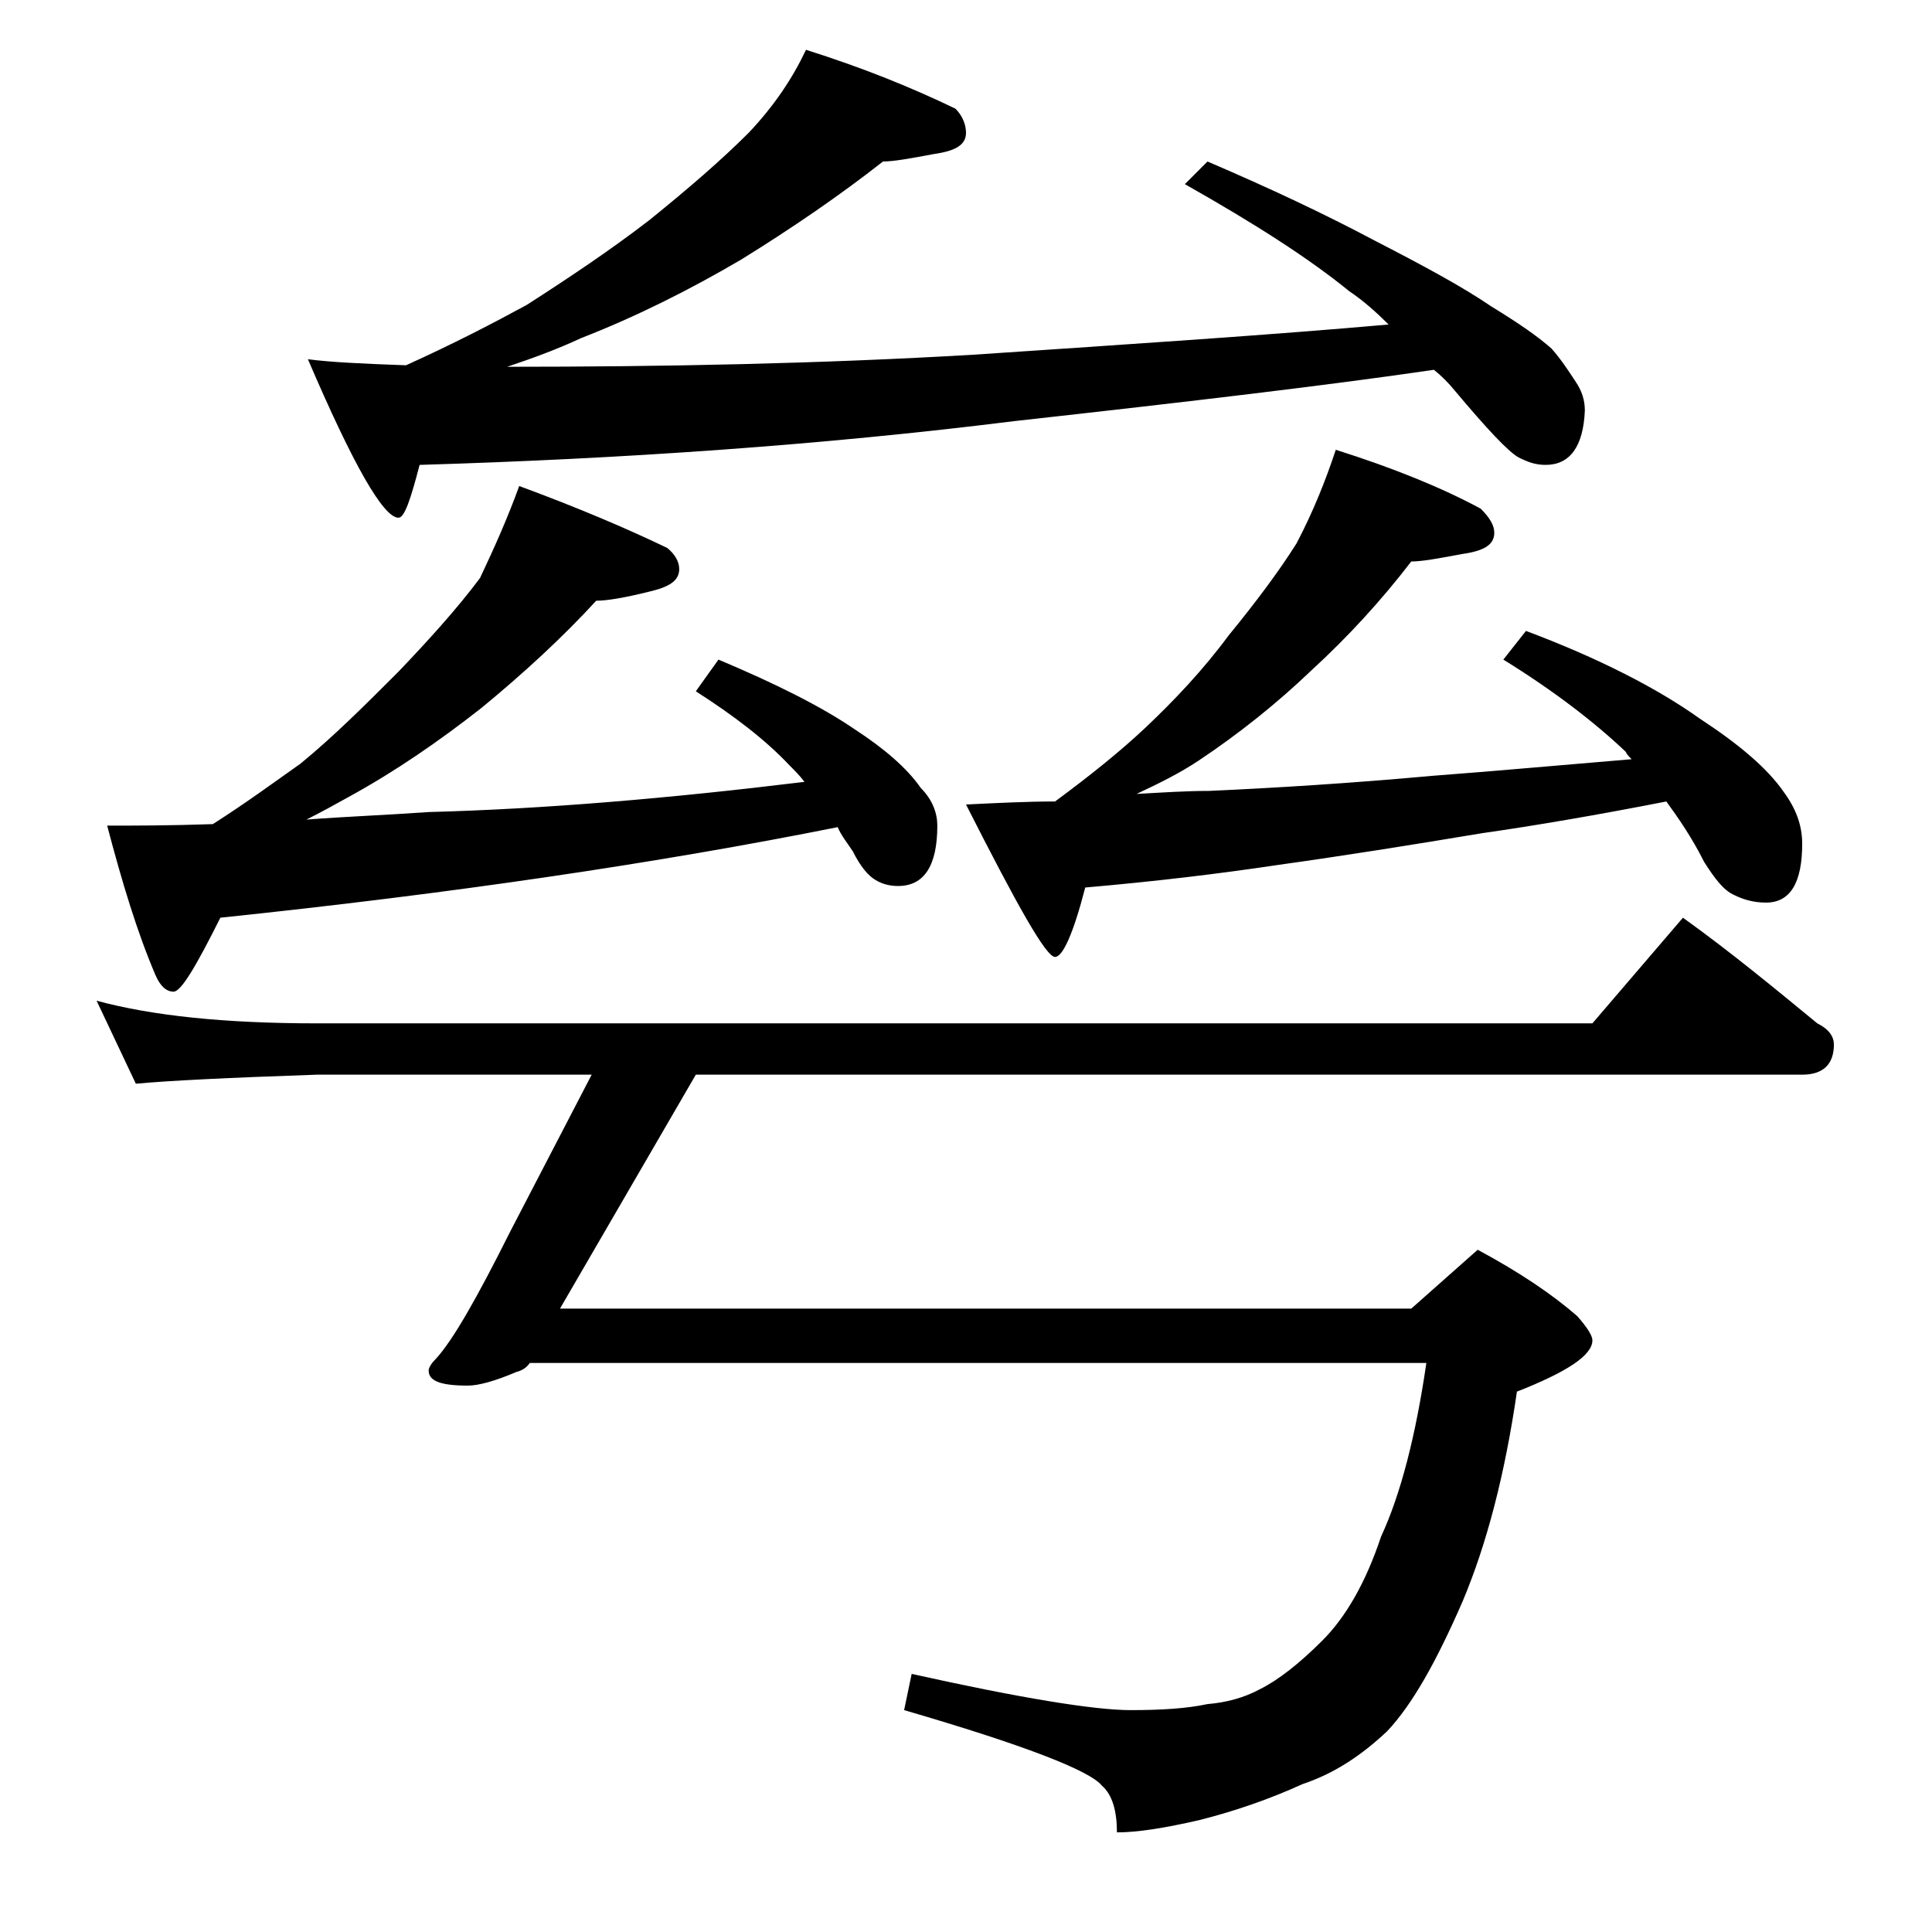
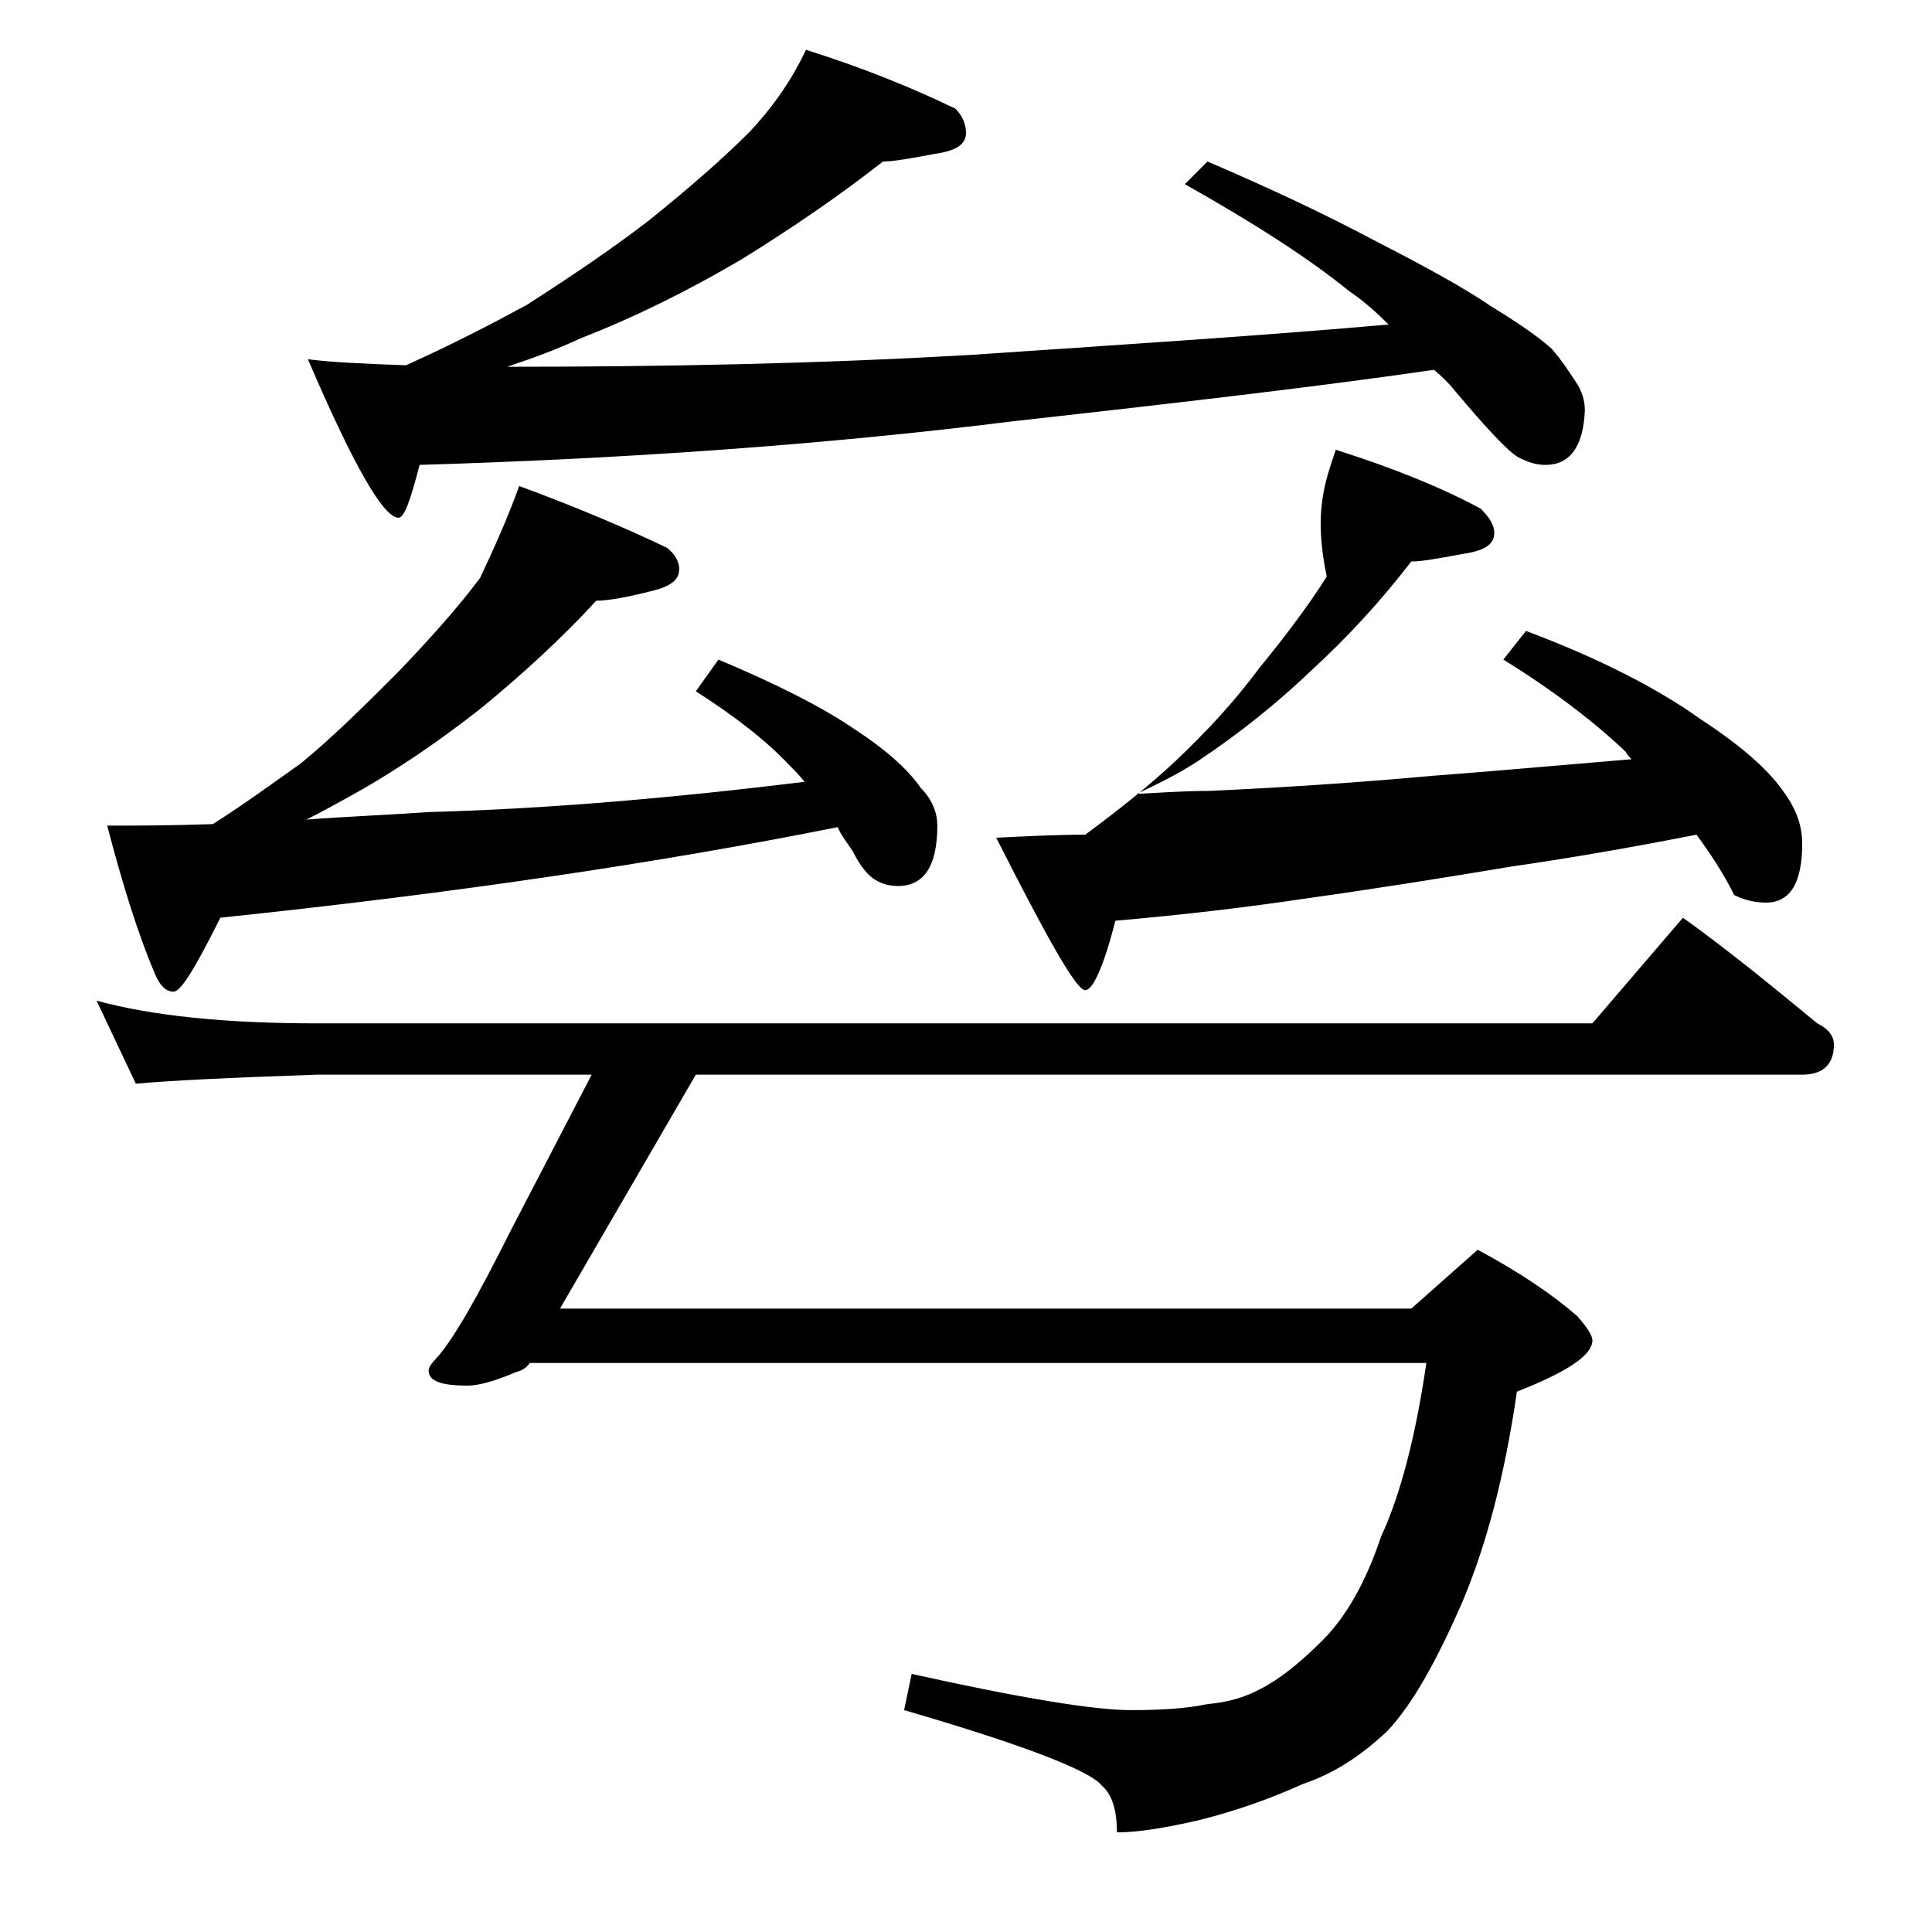
<svg xmlns="http://www.w3.org/2000/svg" version="1.1" id="Layer_1" x="0px" y="0px" viewBox="0 0 128 128" enable-background="new 0 0 128 128" xml:space="preserve">
-   <path d="M6.4,66.3c3.7,1,8.5,1.5,14.6,1.5h84.5l6-7c3.2,2.3,6.1,4.7,8.9,7c0.8,0.4,1.1,0.9,1.1,1.4c0,1.3-0.7,2-2.1,2H46.1l-9,15.5  h56.4l4.4-3.9c2.8,1.5,5,3,6.6,4.4c0.7,0.8,1,1.3,1,1.6c0,1-1.7,2.1-5,3.4c-0.8,5.5-2,10.1-3.6,13.9c-1.7,3.9-3.3,6.8-5,8.6  c-1.7,1.6-3.5,2.8-5.6,3.5c-2.2,1-4.5,1.8-6.9,2.4c-2.2,0.5-4,0.8-5.4,0.8c0-1.4-0.3-2.5-1-3.1c-0.8-1-5.2-2.7-13.1-5l0.5-2.4  c7.2,1.6,12.1,2.4,14.5,2.4c2,0,3.7-0.1,5.1-0.4c1.2-0.1,2.4-0.4,3.5-1c1.2-0.6,2.6-1.7,4.1-3.2c1.6-1.6,2.9-3.9,3.9-6.9  c1.3-2.8,2.3-6.7,3-11.5H35.1c-0.2,0.3-0.5,0.5-0.9,0.6c-1.4,0.6-2.5,0.9-3.2,0.9c-1.8,0-2.6-0.3-2.6-1c0-0.2,0.2-0.5,0.5-0.8  c1.1-1.2,2.7-4,4.9-8.4l5.4-10.4H21c-5.9,0.2-9.9,0.4-12,0.6L6.4,66.3z M34.4,32.2c3.8,1.4,7.1,2.8,9.8,4.1c0.5,0.4,0.8,0.9,0.8,1.4  c0,0.8-0.7,1.2-2,1.5c-1.6,0.4-2.8,0.6-3.5,0.6c-2.2,2.4-4.8,4.8-7.6,7.1c-2.8,2.2-5.7,4.2-8.8,5.9c-0.9,0.5-1.8,1-2.8,1.5  c2.6-0.2,5.3-0.3,8.1-0.5c7.6-0.2,15.9-0.9,24.9-2c-0.3-0.4-0.7-0.8-1-1.1c-1.6-1.7-3.7-3.3-6.2-4.9l1.5-2.1c3.8,1.6,6.8,3.1,9,4.6  c2,1.3,3.5,2.6,4.4,3.9c0.8,0.8,1.1,1.7,1.1,2.5c0,2.7-0.9,4-2.6,4c-0.5,0-1-0.1-1.5-0.4s-1-0.9-1.5-1.9c-0.4-0.6-0.8-1.1-1-1.6  c-12,2.4-25.6,4.4-40.9,6c-1.6,3.2-2.6,4.9-3.1,4.9s-0.9-0.4-1.2-1.1c-1.2-2.8-2.2-6.1-3.2-9.9c1.8,0,4.1,0,7-0.1  c2.2-1.4,4.1-2.8,5.8-4c2.2-1.8,4.3-3.9,6.5-6.1c2.1-2.2,3.9-4.2,5.4-6.2C32.7,36.4,33.6,34.4,34.4,32.2z M53.4,3.3  c3.8,1.2,7,2.5,9.9,3.9C63.8,7.7,64,8.3,64,8.8c0,0.8-0.7,1.2-2.1,1.4c-1.6,0.3-2.7,0.5-3.4,0.5c-2.8,2.2-6,4.4-9.4,6.5  c-3.4,2-7,3.8-10.6,5.2c-1.5,0.7-3.1,1.3-4.9,1.9c10.4,0,20.7-0.2,30.9-0.8c10.4-0.7,19.6-1.3,27.5-2c-0.8-0.8-1.7-1.6-2.6-2.2  c-2.7-2.2-6.3-4.5-10.9-7.1l1.5-1.5c4.2,1.8,7.8,3.5,11,5.2c3.3,1.7,5.9,3.1,7.8,4.4c1.8,1.1,3.1,2,4,2.8c0.7,0.8,1.2,1.6,1.6,2.2  c0.4,0.6,0.6,1.2,0.6,1.9c-0.1,2.4-1,3.6-2.6,3.6c-0.7,0-1.2-0.2-1.8-0.5c-0.7-0.4-2.1-1.9-4.2-4.4c-0.4-0.5-0.9-1-1.4-1.4  c-6.8,1-16.1,2.1-27.8,3.4c-12.8,1.6-26,2.5-39.4,2.9c-0.6,2.3-1,3.5-1.4,3.5c-1,0-3-3.5-6-10.5c1.5,0.2,3.7,0.3,6.5,0.4  c3.1-1.4,5.8-2.8,8-4c2.8-1.8,5.5-3.6,8.1-5.6c2.6-2.1,4.8-4,6.6-5.8C51.3,7,52.5,5.2,53.4,3.3z M88.5,29.8c3.8,1.2,7,2.5,9.6,3.9  c0.6,0.6,0.9,1.1,0.9,1.6c0,0.8-0.7,1.2-2.1,1.4c-1.6,0.3-2.7,0.5-3.4,0.5c-2,2.6-4.2,5-6.6,7.2c-2.3,2.2-4.8,4.2-7.5,6  c-1.2,0.8-2.6,1.5-4.1,2.2c1.8-0.1,3.3-0.2,4.8-0.2c4.4-0.2,9.3-0.5,14.8-1c4-0.3,8.4-0.7,13.2-1.1c-0.2-0.2-0.3-0.3-0.4-0.5  c-2-1.9-4.7-4-8.1-6.1l1.5-1.9c4.8,1.8,8.7,3.8,11.5,5.8c2.6,1.7,4.5,3.3,5.6,4.9c0.8,1.1,1.2,2.2,1.2,3.4c0,2.6-0.8,3.9-2.4,3.9  c-0.8,0-1.5-0.2-2.1-0.5c-0.7-0.3-1.3-1.1-2-2.2c-0.8-1.6-1.7-2.9-2.5-4c-4.6,0.9-8.7,1.6-12.2,2.1c-4.8,0.8-9.2,1.5-13.5,2.1  c-4,0.6-8.2,1.1-12.8,1.5c-0.8,3.1-1.5,4.6-2,4.6c-0.6,0-2.5-3.4-5.9-10.1c2.1-0.1,4-0.2,5.9-0.2c2.3-1.7,4.3-3.3,6-4.9  c1.9-1.8,3.8-3.8,5.5-6.1c1.8-2.2,3.3-4.2,4.5-6.1C87,33.9,87.8,31.9,88.5,29.8z" />
+   <path d="M6.4,66.3c3.7,1,8.5,1.5,14.6,1.5h84.5l6-7c3.2,2.3,6.1,4.7,8.9,7c0.8,0.4,1.1,0.9,1.1,1.4c0,1.3-0.7,2-2.1,2H46.1l-9,15.5  h56.4l4.4-3.9c2.8,1.5,5,3,6.6,4.4c0.7,0.8,1,1.3,1,1.6c0,1-1.7,2.1-5,3.4c-0.8,5.5-2,10.1-3.6,13.9c-1.7,3.9-3.3,6.8-5,8.6  c-1.7,1.6-3.5,2.8-5.6,3.5c-2.2,1-4.5,1.8-6.9,2.4c-2.2,0.5-4,0.8-5.4,0.8c0-1.4-0.3-2.5-1-3.1c-0.8-1-5.2-2.7-13.1-5l0.5-2.4  c7.2,1.6,12.1,2.4,14.5,2.4c2,0,3.7-0.1,5.1-0.4c1.2-0.1,2.4-0.4,3.5-1c1.2-0.6,2.6-1.7,4.1-3.2c1.6-1.6,2.9-3.9,3.9-6.9  c1.3-2.8,2.3-6.7,3-11.5H35.1c-0.2,0.3-0.5,0.5-0.9,0.6c-1.4,0.6-2.5,0.9-3.2,0.9c-1.8,0-2.6-0.3-2.6-1c0-0.2,0.2-0.5,0.5-0.8  c1.1-1.2,2.7-4,4.9-8.4l5.4-10.4H21c-5.9,0.2-9.9,0.4-12,0.6L6.4,66.3z M34.4,32.2c3.8,1.4,7.1,2.8,9.8,4.1c0.5,0.4,0.8,0.9,0.8,1.4  c0,0.8-0.7,1.2-2,1.5c-1.6,0.4-2.8,0.6-3.5,0.6c-2.2,2.4-4.8,4.8-7.6,7.1c-2.8,2.2-5.7,4.2-8.8,5.9c-0.9,0.5-1.8,1-2.8,1.5  c2.6-0.2,5.3-0.3,8.1-0.5c7.6-0.2,15.9-0.9,24.9-2c-0.3-0.4-0.7-0.8-1-1.1c-1.6-1.7-3.7-3.3-6.2-4.9l1.5-2.1c3.8,1.6,6.8,3.1,9,4.6  c2,1.3,3.5,2.6,4.4,3.9c0.8,0.8,1.1,1.7,1.1,2.5c0,2.7-0.9,4-2.6,4c-0.5,0-1-0.1-1.5-0.4s-1-0.9-1.5-1.9c-0.4-0.6-0.8-1.1-1-1.6  c-12,2.4-25.6,4.4-40.9,6c-1.6,3.2-2.6,4.9-3.1,4.9s-0.9-0.4-1.2-1.1c-1.2-2.8-2.2-6.1-3.2-9.9c1.8,0,4.1,0,7-0.1  c2.2-1.4,4.1-2.8,5.8-4c2.2-1.8,4.3-3.9,6.5-6.1c2.1-2.2,3.9-4.2,5.4-6.2C32.7,36.4,33.6,34.4,34.4,32.2z M53.4,3.3  c3.8,1.2,7,2.5,9.9,3.9C63.8,7.7,64,8.3,64,8.8c0,0.8-0.7,1.2-2.1,1.4c-1.6,0.3-2.7,0.5-3.4,0.5c-2.8,2.2-6,4.4-9.4,6.5  c-3.4,2-7,3.8-10.6,5.2c-1.5,0.7-3.1,1.3-4.9,1.9c10.4,0,20.7-0.2,30.9-0.8c10.4-0.7,19.6-1.3,27.5-2c-0.8-0.8-1.7-1.6-2.6-2.2  c-2.7-2.2-6.3-4.5-10.9-7.1l1.5-1.5c4.2,1.8,7.8,3.5,11,5.2c3.3,1.7,5.9,3.1,7.8,4.4c1.8,1.1,3.1,2,4,2.8c0.7,0.8,1.2,1.6,1.6,2.2  c0.4,0.6,0.6,1.2,0.6,1.9c-0.1,2.4-1,3.6-2.6,3.6c-0.7,0-1.2-0.2-1.8-0.5c-0.7-0.4-2.1-1.9-4.2-4.4c-0.4-0.5-0.9-1-1.4-1.4  c-6.8,1-16.1,2.1-27.8,3.4c-12.8,1.6-26,2.5-39.4,2.9c-0.6,2.3-1,3.5-1.4,3.5c-1,0-3-3.5-6-10.5c1.5,0.2,3.7,0.3,6.5,0.4  c3.1-1.4,5.8-2.8,8-4c2.8-1.8,5.5-3.6,8.1-5.6c2.6-2.1,4.8-4,6.6-5.8C51.3,7,52.5,5.2,53.4,3.3z M88.5,29.8c3.8,1.2,7,2.5,9.6,3.9  c0.6,0.6,0.9,1.1,0.9,1.6c0,0.8-0.7,1.2-2.1,1.4c-1.6,0.3-2.7,0.5-3.4,0.5c-2,2.6-4.2,5-6.6,7.2c-2.3,2.2-4.8,4.2-7.5,6  c-1.2,0.8-2.6,1.5-4.1,2.2c1.8-0.1,3.3-0.2,4.8-0.2c4.4-0.2,9.3-0.5,14.8-1c4-0.3,8.4-0.7,13.2-1.1c-0.2-0.2-0.3-0.3-0.4-0.5  c-2-1.9-4.7-4-8.1-6.1l1.5-1.9c4.8,1.8,8.7,3.8,11.5,5.8c2.6,1.7,4.5,3.3,5.6,4.9c0.8,1.1,1.2,2.2,1.2,3.4c0,2.6-0.8,3.9-2.4,3.9  c-0.8,0-1.5-0.2-2.1-0.5c-0.8-1.6-1.7-2.9-2.5-4c-4.6,0.9-8.7,1.6-12.2,2.1c-4.8,0.8-9.2,1.5-13.5,2.1  c-4,0.6-8.2,1.1-12.8,1.5c-0.8,3.1-1.5,4.6-2,4.6c-0.6,0-2.5-3.4-5.9-10.1c2.1-0.1,4-0.2,5.9-0.2c2.3-1.7,4.3-3.3,6-4.9  c1.9-1.8,3.8-3.8,5.5-6.1c1.8-2.2,3.3-4.2,4.5-6.1C87,33.9,87.8,31.9,88.5,29.8z" />
</svg>